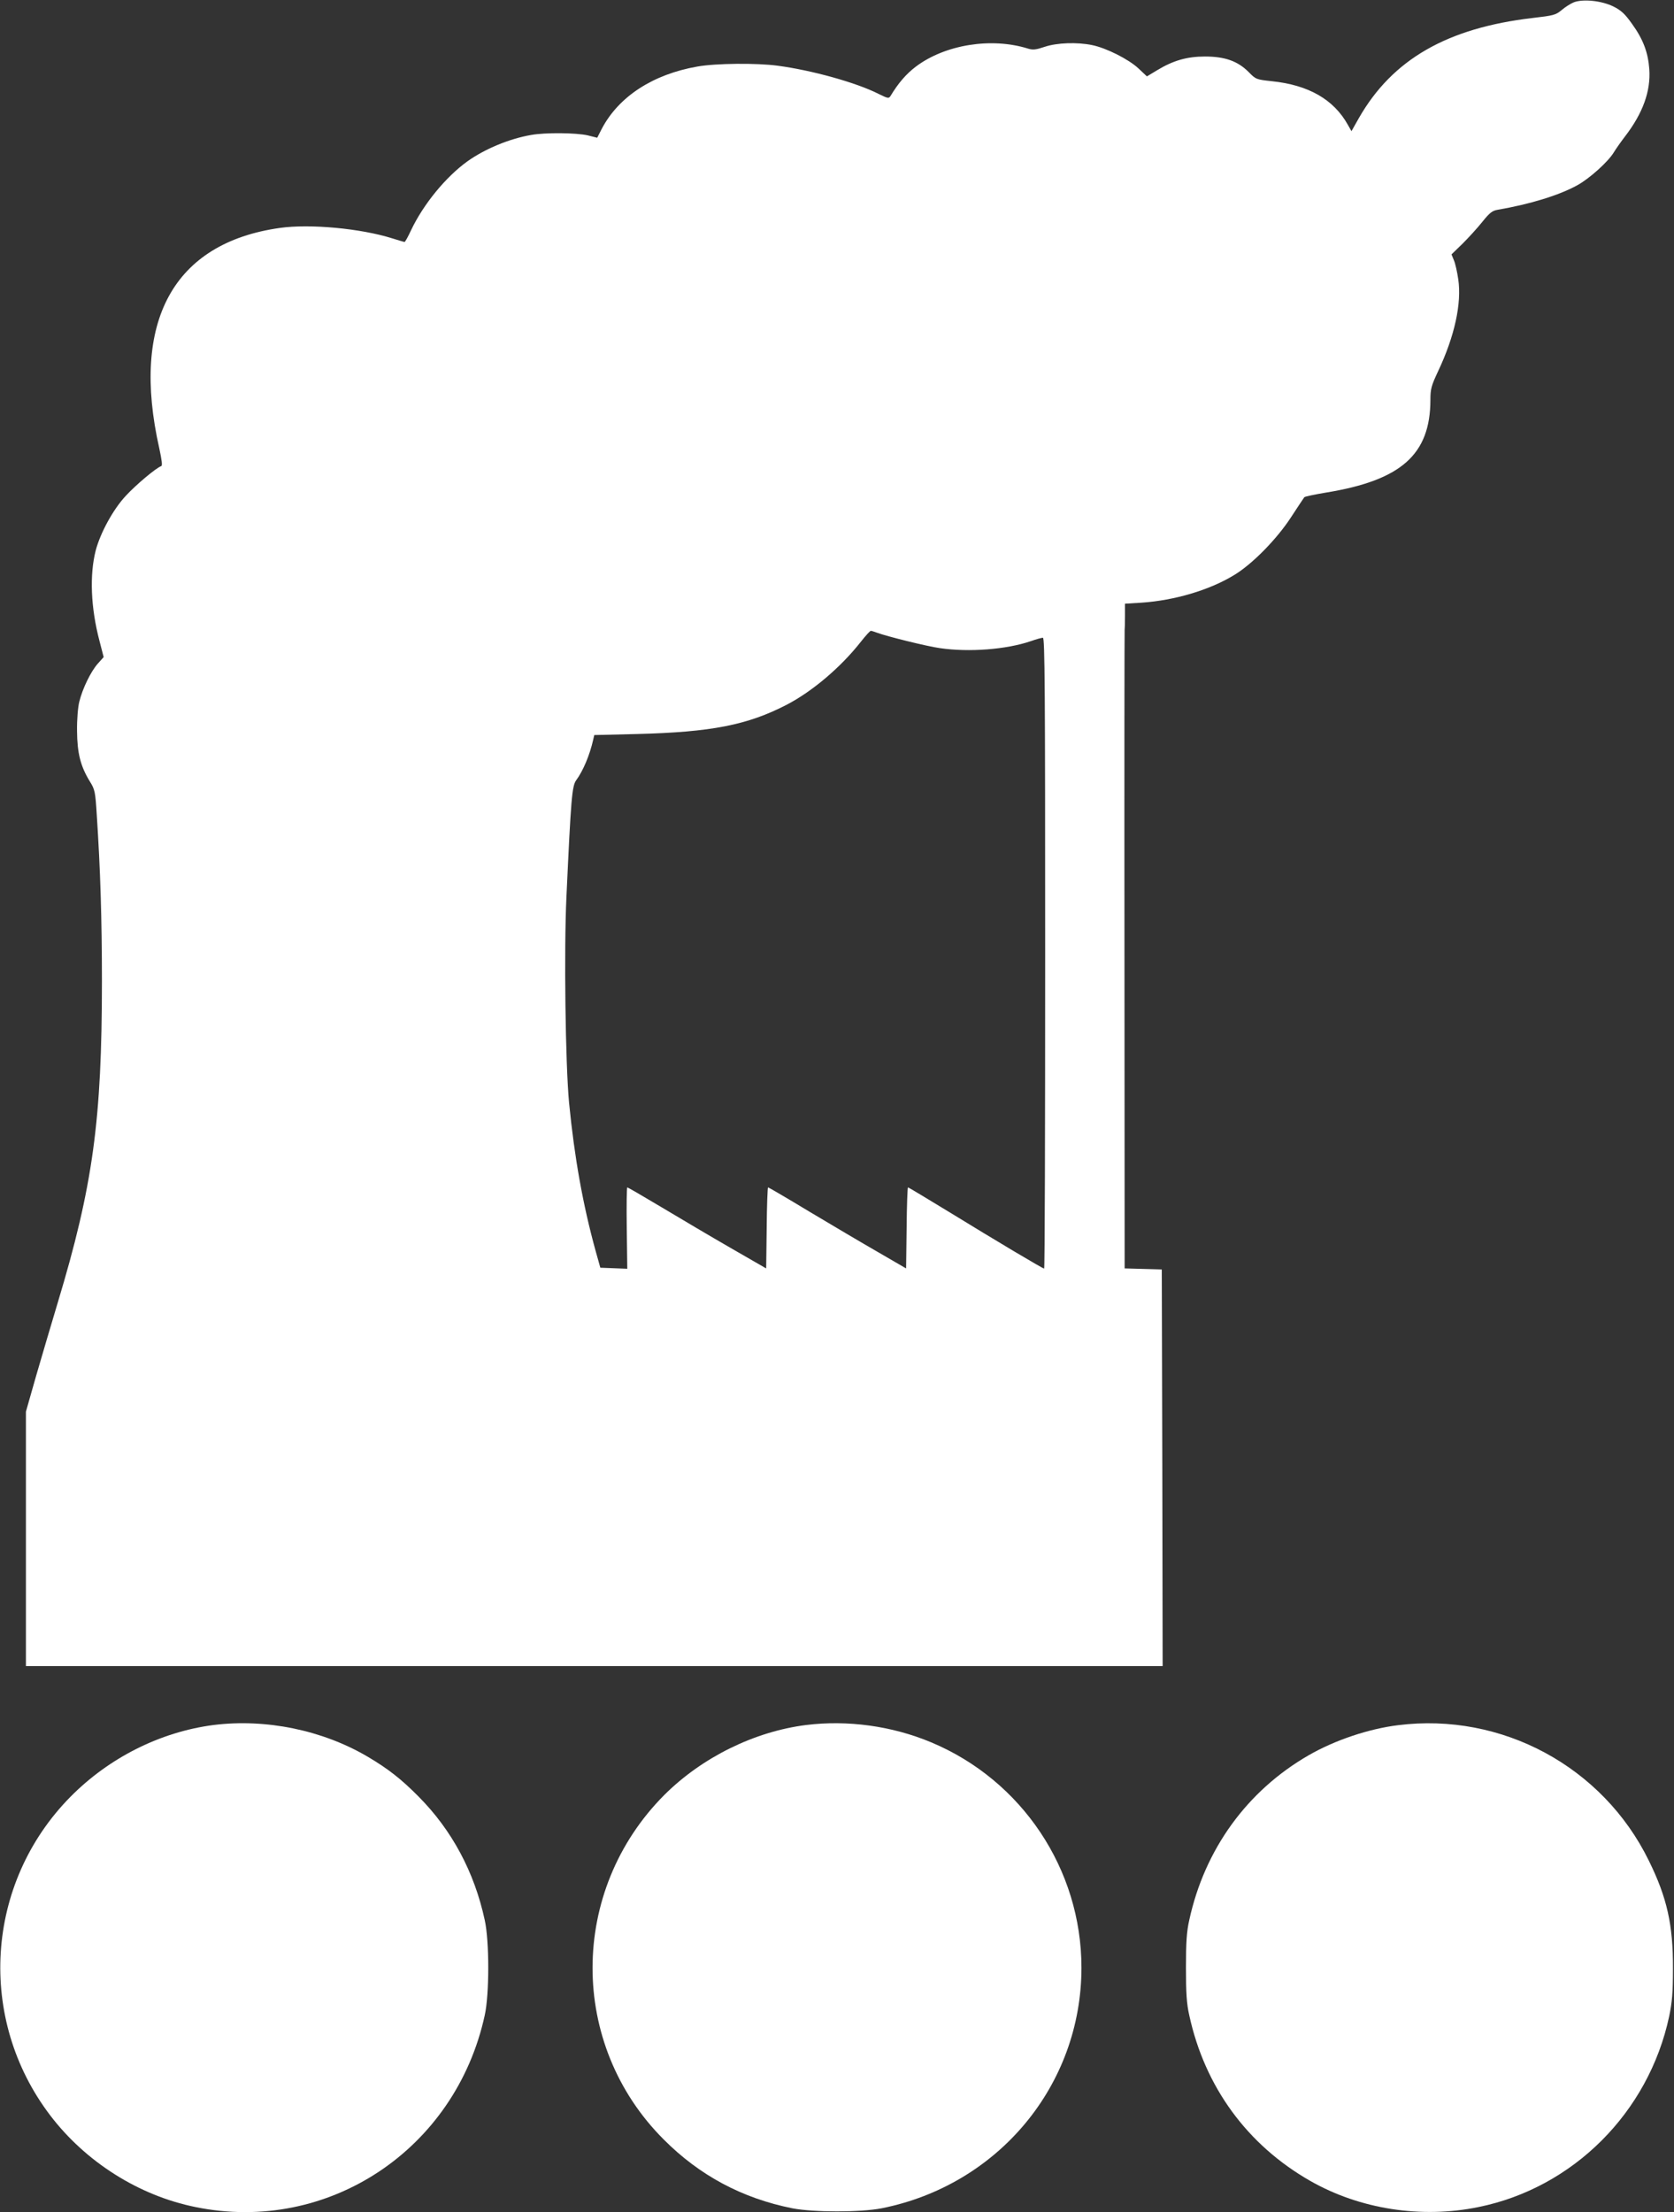
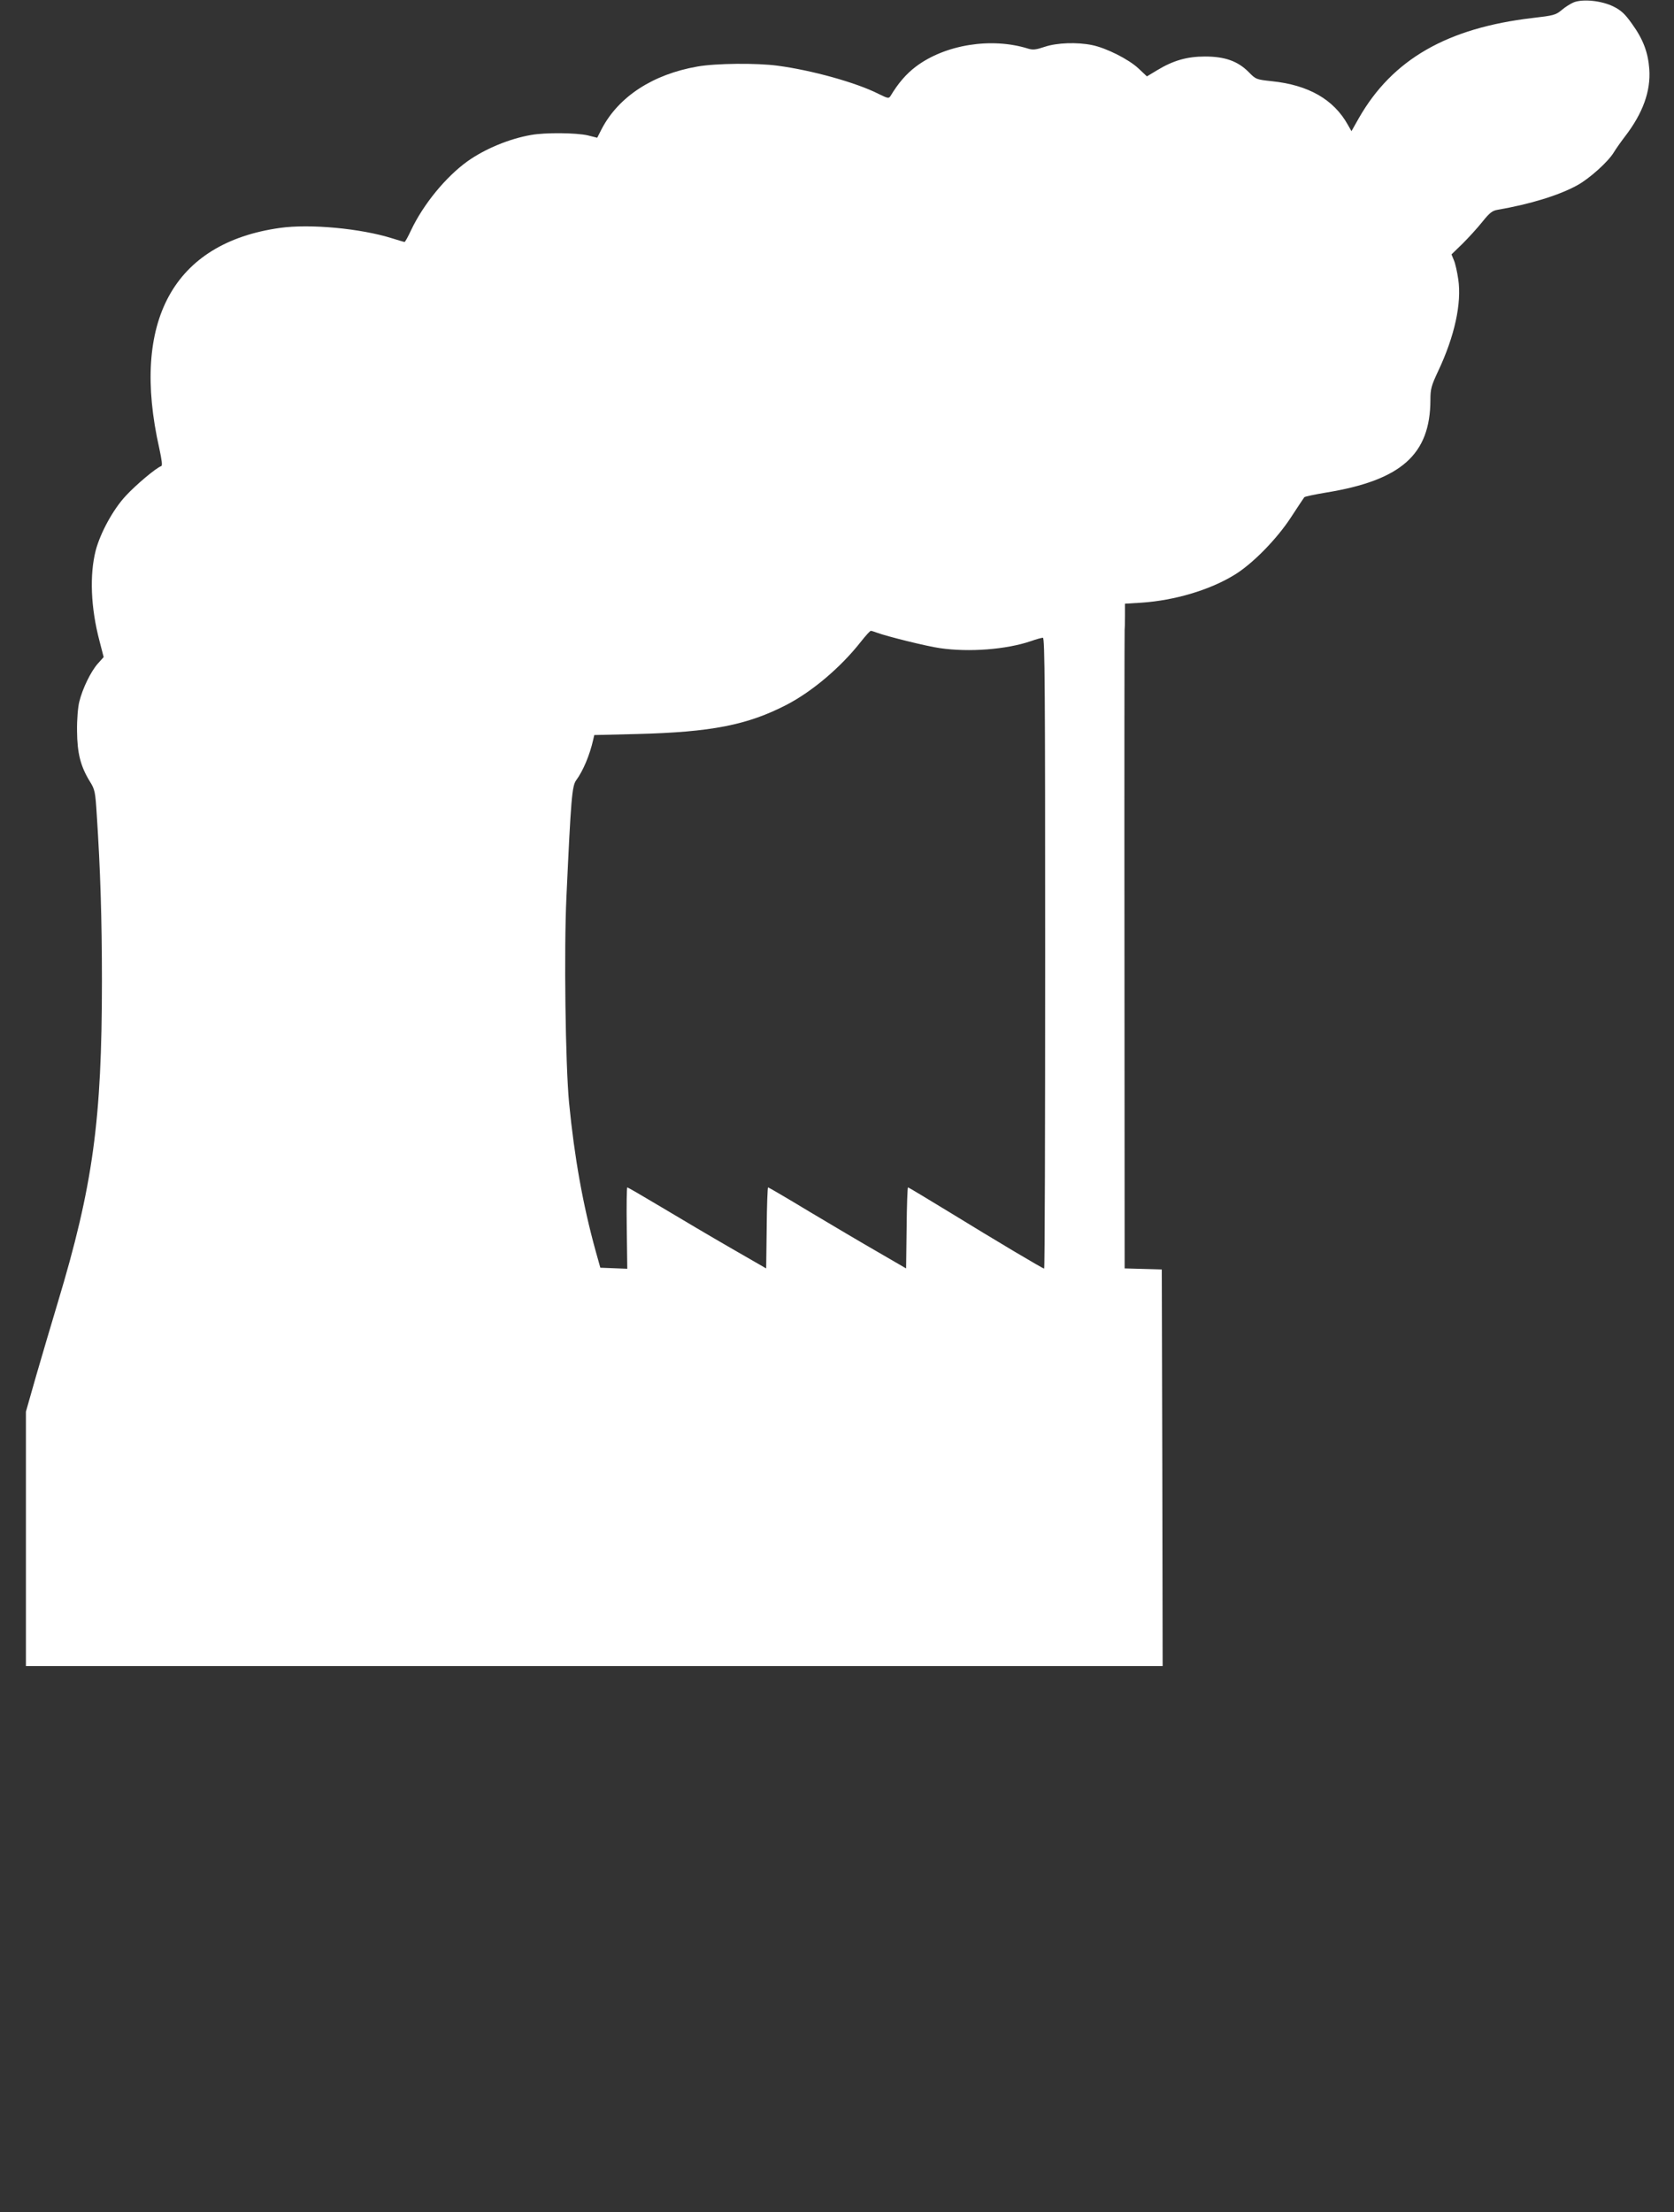
<svg xmlns="http://www.w3.org/2000/svg" version="1.0" width="969pt" height="1280pt" viewBox="0 0 969 1280" preserveAspectRatio="xMidYMid meet">
  <rect x="0" y="0" width="969" height="1280" fill="#333333" stroke="none" />
  <g transform="translate(0,1280) scale(0.1,-0.1)" fill="#ffffff" stroke="none">
    <path d="M9111 12787 c-18 -7 -50 -27 -71 -45 -35 -29 -47 -32 -168 -46 -496 -58 -812 -240 -1006 -579 l-43 -76 -21 37 c-82 147 -228 230 -439 252 -91 10 -93 10 -136 54 -63 63 -138 89 -252 89 -104 0 -184 -23 -278 -80 l-58 -35 -50 47 c-56 52 -184 117 -267 134 -87 18 -204 14 -275 -10 -51 -17 -68 -19 -97 -10 -212 66 -479 23 -648 -104 -57 -43 -103 -97 -147 -170 -10 -16 -15 -15 -70 12 -128 65 -387 137 -585 163 -119 16 -357 14 -463 -5 -258 -45 -456 -174 -554 -361 l-26 -51 -56 14 c-67 15 -245 17 -327 2 -127 -22 -268 -81 -369 -153 -126 -91 -255 -249 -326 -399 -17 -37 -34 -67 -37 -67 -4 0 -36 10 -72 21 -181 57 -476 85 -651 60 -615 -87 -863 -540 -697 -1275 15 -70 19 -101 11 -103 -29 -10 -145 -107 -205 -172 -73 -78 -147 -214 -174 -316 -36 -141 -29 -331 22 -524 l24 -93 -34 -38 c-40 -45 -88 -143 -107 -220 -8 -32 -14 -103 -13 -170 1 -128 20 -204 75 -293 28 -45 31 -59 39 -190 21 -317 30 -605 30 -964 0 -805 -52 -1185 -256 -1861 -36 -119 -92 -310 -125 -423 l-59 -207 0 -736 0 -736 3290 0 3290 0 -2 1147 -3 1148 -107 3 -108 3 -1 1842 c-1 1013 0 1847 1 1852 1 6 2 42 2 81 l0 71 97 6 c189 13 390 72 532 158 105 62 250 209 334 339 38 58 71 108 75 113 3 4 60 16 126 27 435 71 603 220 604 536 0 63 5 82 44 165 96 203 138 394 117 534 -6 41 -17 91 -25 109 l-14 34 65 63 c35 35 87 92 114 126 41 51 57 64 87 69 187 32 357 84 462 142 71 39 179 136 212 191 12 20 41 61 64 91 104 135 150 263 141 390 -7 96 -35 172 -100 262 -42 59 -63 78 -109 101 -68 33 -173 44 -227 24z m-4034 -3648 c56 -21 290 -79 363 -89 169 -25 385 -8 526 40 31 11 63 20 71 20 11 0 13 -304 13 -1825 0 -1004 -2 -1825 -6 -1825 -8 0 -274 158 -541 322 -133 81 -244 148 -247 148 -3 0 -7 -106 -8 -235 l-3 -234 -162 94 c-89 51 -268 157 -397 234 -129 78 -237 141 -240 141 -3 0 -7 -106 -8 -235 l-3 -234 -205 118 c-113 65 -292 171 -399 235 -107 64 -197 116 -200 116 -3 0 -5 -106 -3 -235 l3 -236 -78 3 -78 3 -28 100 c-73 265 -122 538 -153 855 -21 222 -30 885 -15 1195 26 564 32 637 56 670 41 56 79 147 99 236 l6 26 247 6 c432 11 640 52 868 170 149 78 313 217 429 365 27 34 52 62 57 62 4 0 20 -5 36 -11z" />
-     <path d="M1235 2819 c-307 -40 -604 -189 -828 -416 -493 -500 -542 -1284 -116 -1843 205 -269 513 -464 841 -530 767 -157 1505 333 1674 1110 27 121 27 429 0 550 -60 279 -191 522 -383 715 -100 101 -175 160 -295 231 -262 154 -589 221 -893 183z" />
-     <path d="M4665 2819 c-299 -38 -601 -187 -819 -404 -553 -554 -555 -1444 -4 -1994 207 -208 454 -340 744 -398 123 -24 395 -24 518 0 676 135 1156 713 1156 1392 0 569 -344 1084 -870 1304 -227 95 -484 130 -725 100z" />
-     <path d="M8092 2818 c-170 -21 -366 -87 -517 -174 -356 -205 -602 -544 -691 -954 -15 -66 -19 -127 -19 -275 0 -148 4 -209 19 -275 90 -415 336 -751 701 -959 286 -163 642 -219 973 -151 548 111 985 547 1104 1103 17 82 22 136 22 277 1 253 -34 410 -140 625 -266 543 -851 859 -1452 783z" />
  </g>
</svg>